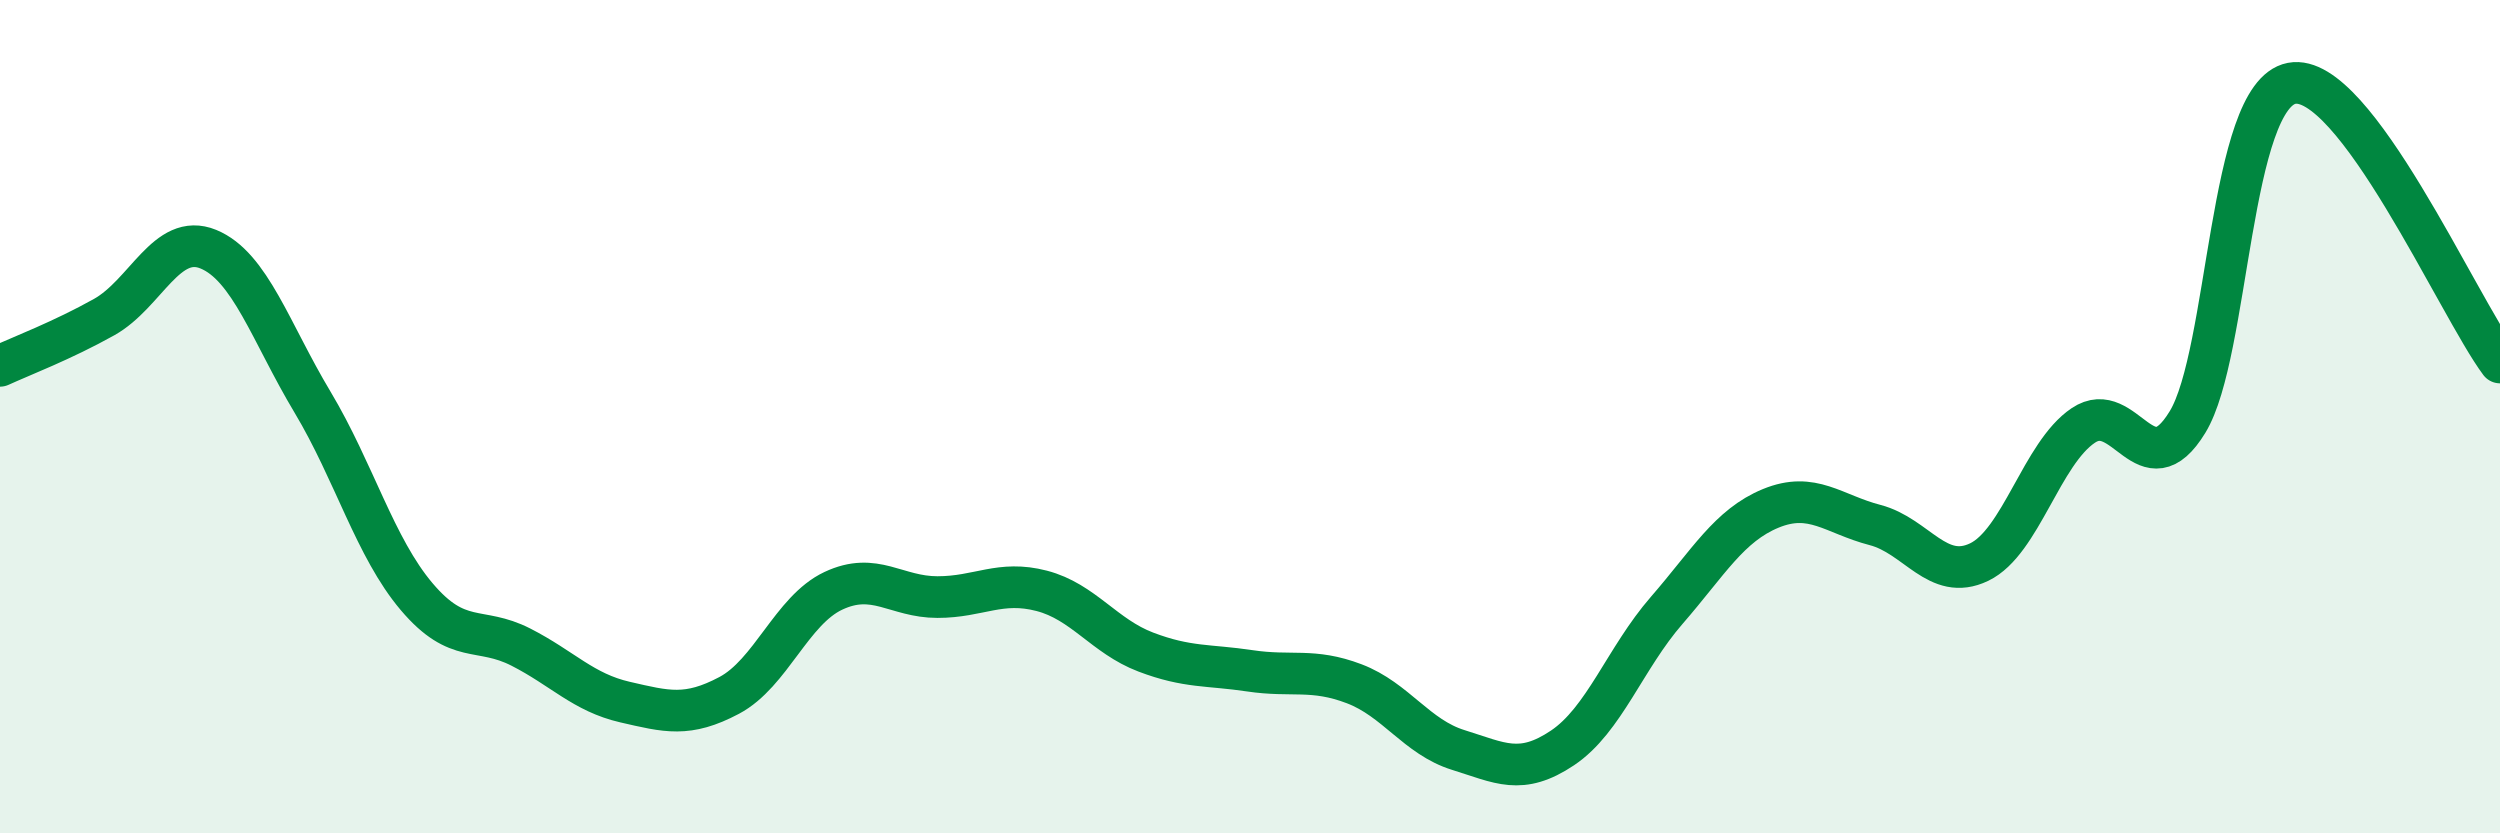
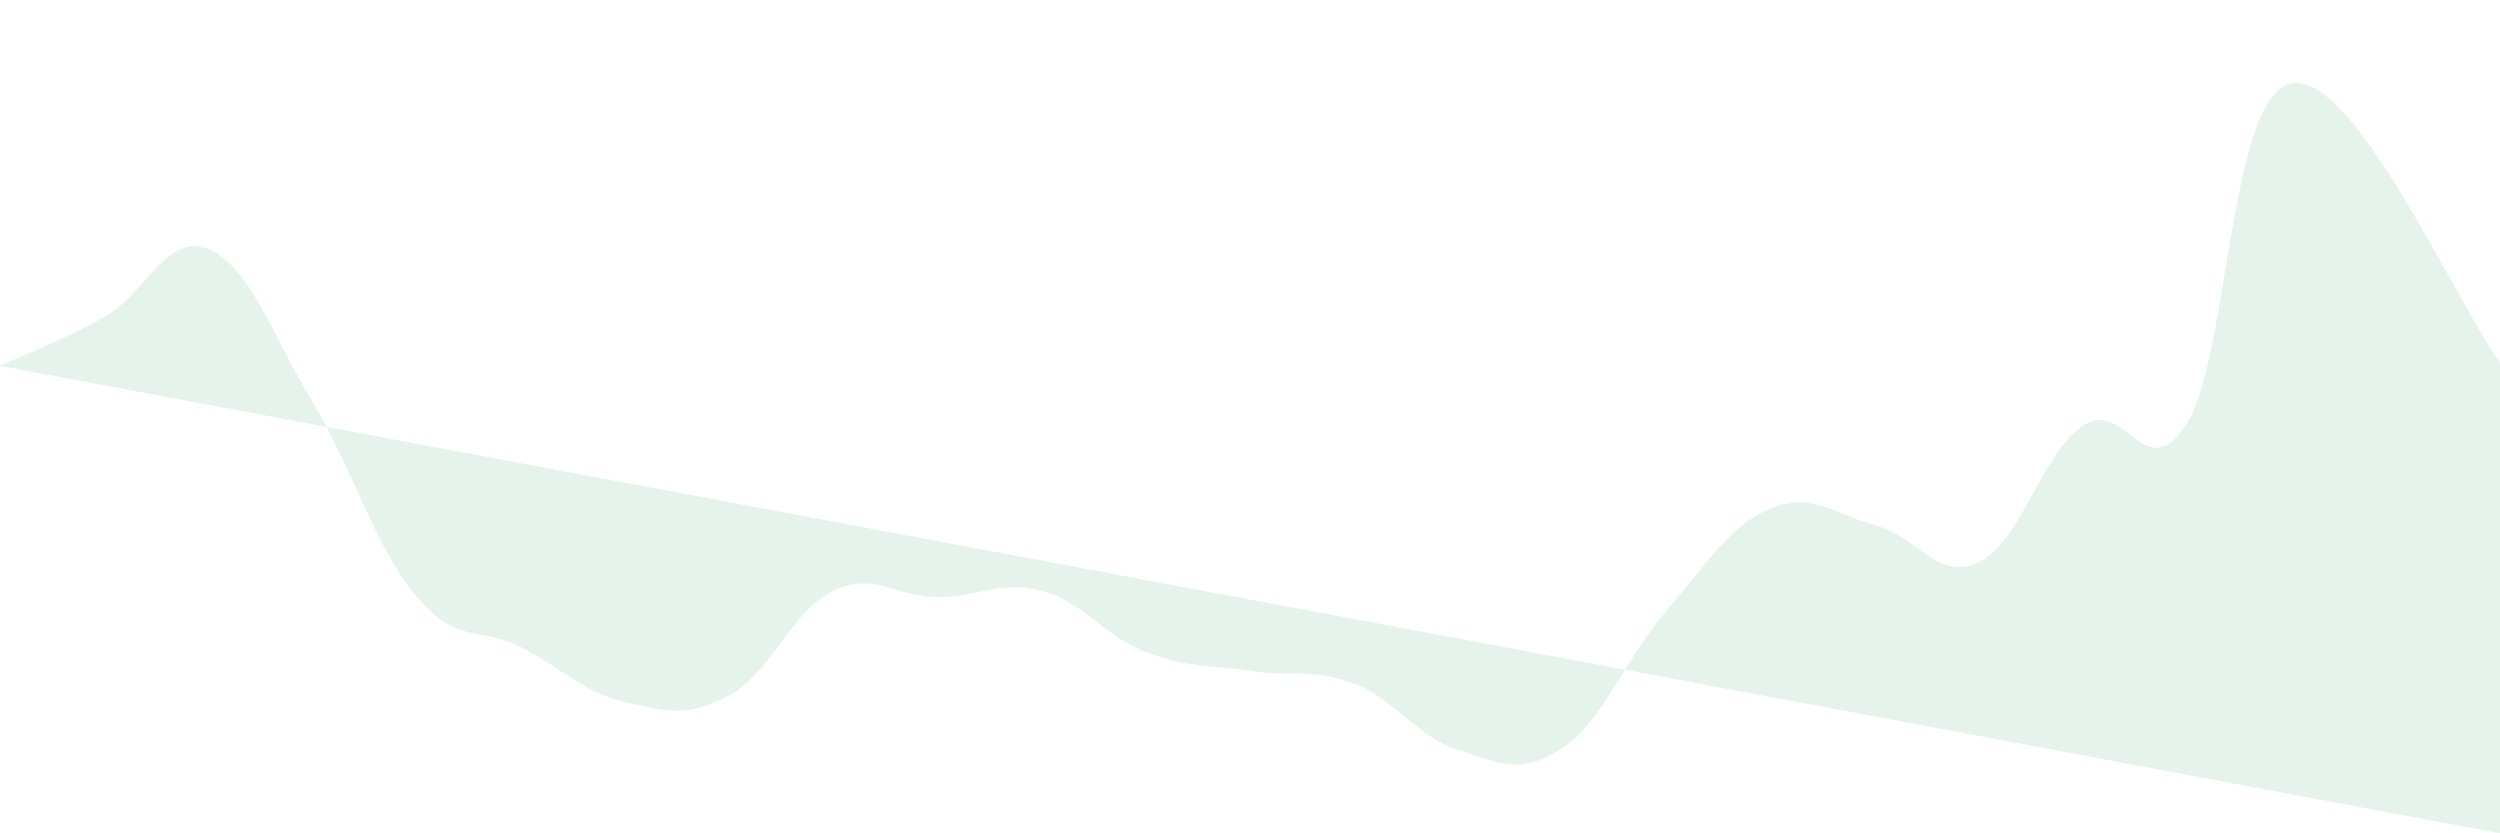
<svg xmlns="http://www.w3.org/2000/svg" width="60" height="20" viewBox="0 0 60 20">
-   <path d="M 0,8.78 C 0.5,8.55 1.5,8.17 2.5,7.61 C 3.5,7.05 4,5.57 5,5.98 C 6,6.39 6.5,7.98 7.5,9.65 C 8.5,11.32 9,13.14 10,14.32 C 11,15.5 11.5,15.02 12.5,15.53 C 13.5,16.04 14,16.62 15,16.85 C 16,17.08 16.5,17.22 17.5,16.69 C 18.5,16.16 19,14.65 20,14.18 C 21,13.71 21.5,14.33 22.5,14.33 C 23.5,14.33 24,13.92 25,14.18 C 26,14.44 26.5,15.27 27.5,15.65 C 28.5,16.03 29,15.95 30,16.1 C 31,16.25 31.5,16.03 32.5,16.41 C 33.5,16.79 34,17.69 35,18 C 36,18.31 36.5,18.62 37.5,17.95 C 38.5,17.28 39,15.8 40,14.65 C 41,13.5 41.5,12.61 42.5,12.2 C 43.5,11.79 44,12.34 45,12.6 C 46,12.86 46.5,13.97 47.5,13.49 C 48.5,13.01 49,10.88 50,10.21 C 51,9.54 51.5,11.77 52.5,10.13 C 53.5,8.49 53.5,2.29 55,2 C 56.5,1.71 59,7.36 60,8.7L60 20L0 20Z" fill="#008740" opacity="0.1" stroke-linecap="round" stroke-linejoin="round" />
-   <path d="M 0,8.78 C 0.5,8.55 1.5,8.17 2.5,7.61 C 3.5,7.05 4,5.57 5,5.98 C 6,6.39 6.5,7.98 7.5,9.65 C 8.5,11.32 9,13.14 10,14.32 C 11,15.5 11.5,15.02 12.5,15.53 C 13.5,16.04 14,16.62 15,16.85 C 16,17.08 16.5,17.22 17.5,16.69 C 18.5,16.16 19,14.65 20,14.18 C 21,13.71 21.5,14.33 22.5,14.33 C 23.5,14.33 24,13.92 25,14.18 C 26,14.44 26.5,15.27 27.5,15.65 C 28.5,16.03 29,15.95 30,16.1 C 31,16.25 31.5,16.03 32.5,16.41 C 33.5,16.79 34,17.69 35,18 C 36,18.31 36.5,18.62 37.5,17.95 C 38.5,17.28 39,15.8 40,14.65 C 41,13.5 41.5,12.61 42.5,12.2 C 43.5,11.79 44,12.34 45,12.6 C 46,12.86 46.5,13.97 47.5,13.49 C 48.5,13.01 49,10.88 50,10.21 C 51,9.54 51.5,11.77 52.5,10.13 C 53.5,8.49 53.5,2.29 55,2 C 56.5,1.71 59,7.36 60,8.7" stroke="#008740" stroke-width="1" fill="none" stroke-linecap="round" stroke-linejoin="round" />
+   <path d="M 0,8.78 C 0.5,8.55 1.5,8.17 2.5,7.61 C 3.5,7.05 4,5.57 5,5.98 C 6,6.39 6.5,7.98 7.5,9.65 C 8.5,11.32 9,13.14 10,14.32 C 11,15.5 11.5,15.02 12.5,15.53 C 13.5,16.04 14,16.62 15,16.85 C 16,17.08 16.5,17.22 17.5,16.69 C 18.5,16.16 19,14.65 20,14.18 C 21,13.71 21.5,14.33 22.5,14.33 C 23.5,14.33 24,13.92 25,14.18 C 26,14.44 26.5,15.27 27.5,15.65 C 28.5,16.03 29,15.95 30,16.1 C 31,16.25 31.5,16.03 32.5,16.41 C 33.5,16.79 34,17.69 35,18 C 36,18.31 36.5,18.62 37.5,17.95 C 38.5,17.28 39,15.8 40,14.65 C 41,13.5 41.5,12.61 42.5,12.2 C 43.5,11.79 44,12.34 45,12.6 C 46,12.86 46.5,13.97 47.5,13.49 C 48.5,13.01 49,10.88 50,10.21 C 51,9.54 51.5,11.77 52.5,10.13 C 53.5,8.49 53.5,2.29 55,2 C 56.5,1.71 59,7.36 60,8.7L60 20Z" fill="#008740" opacity="0.1" stroke-linecap="round" stroke-linejoin="round" />
</svg>